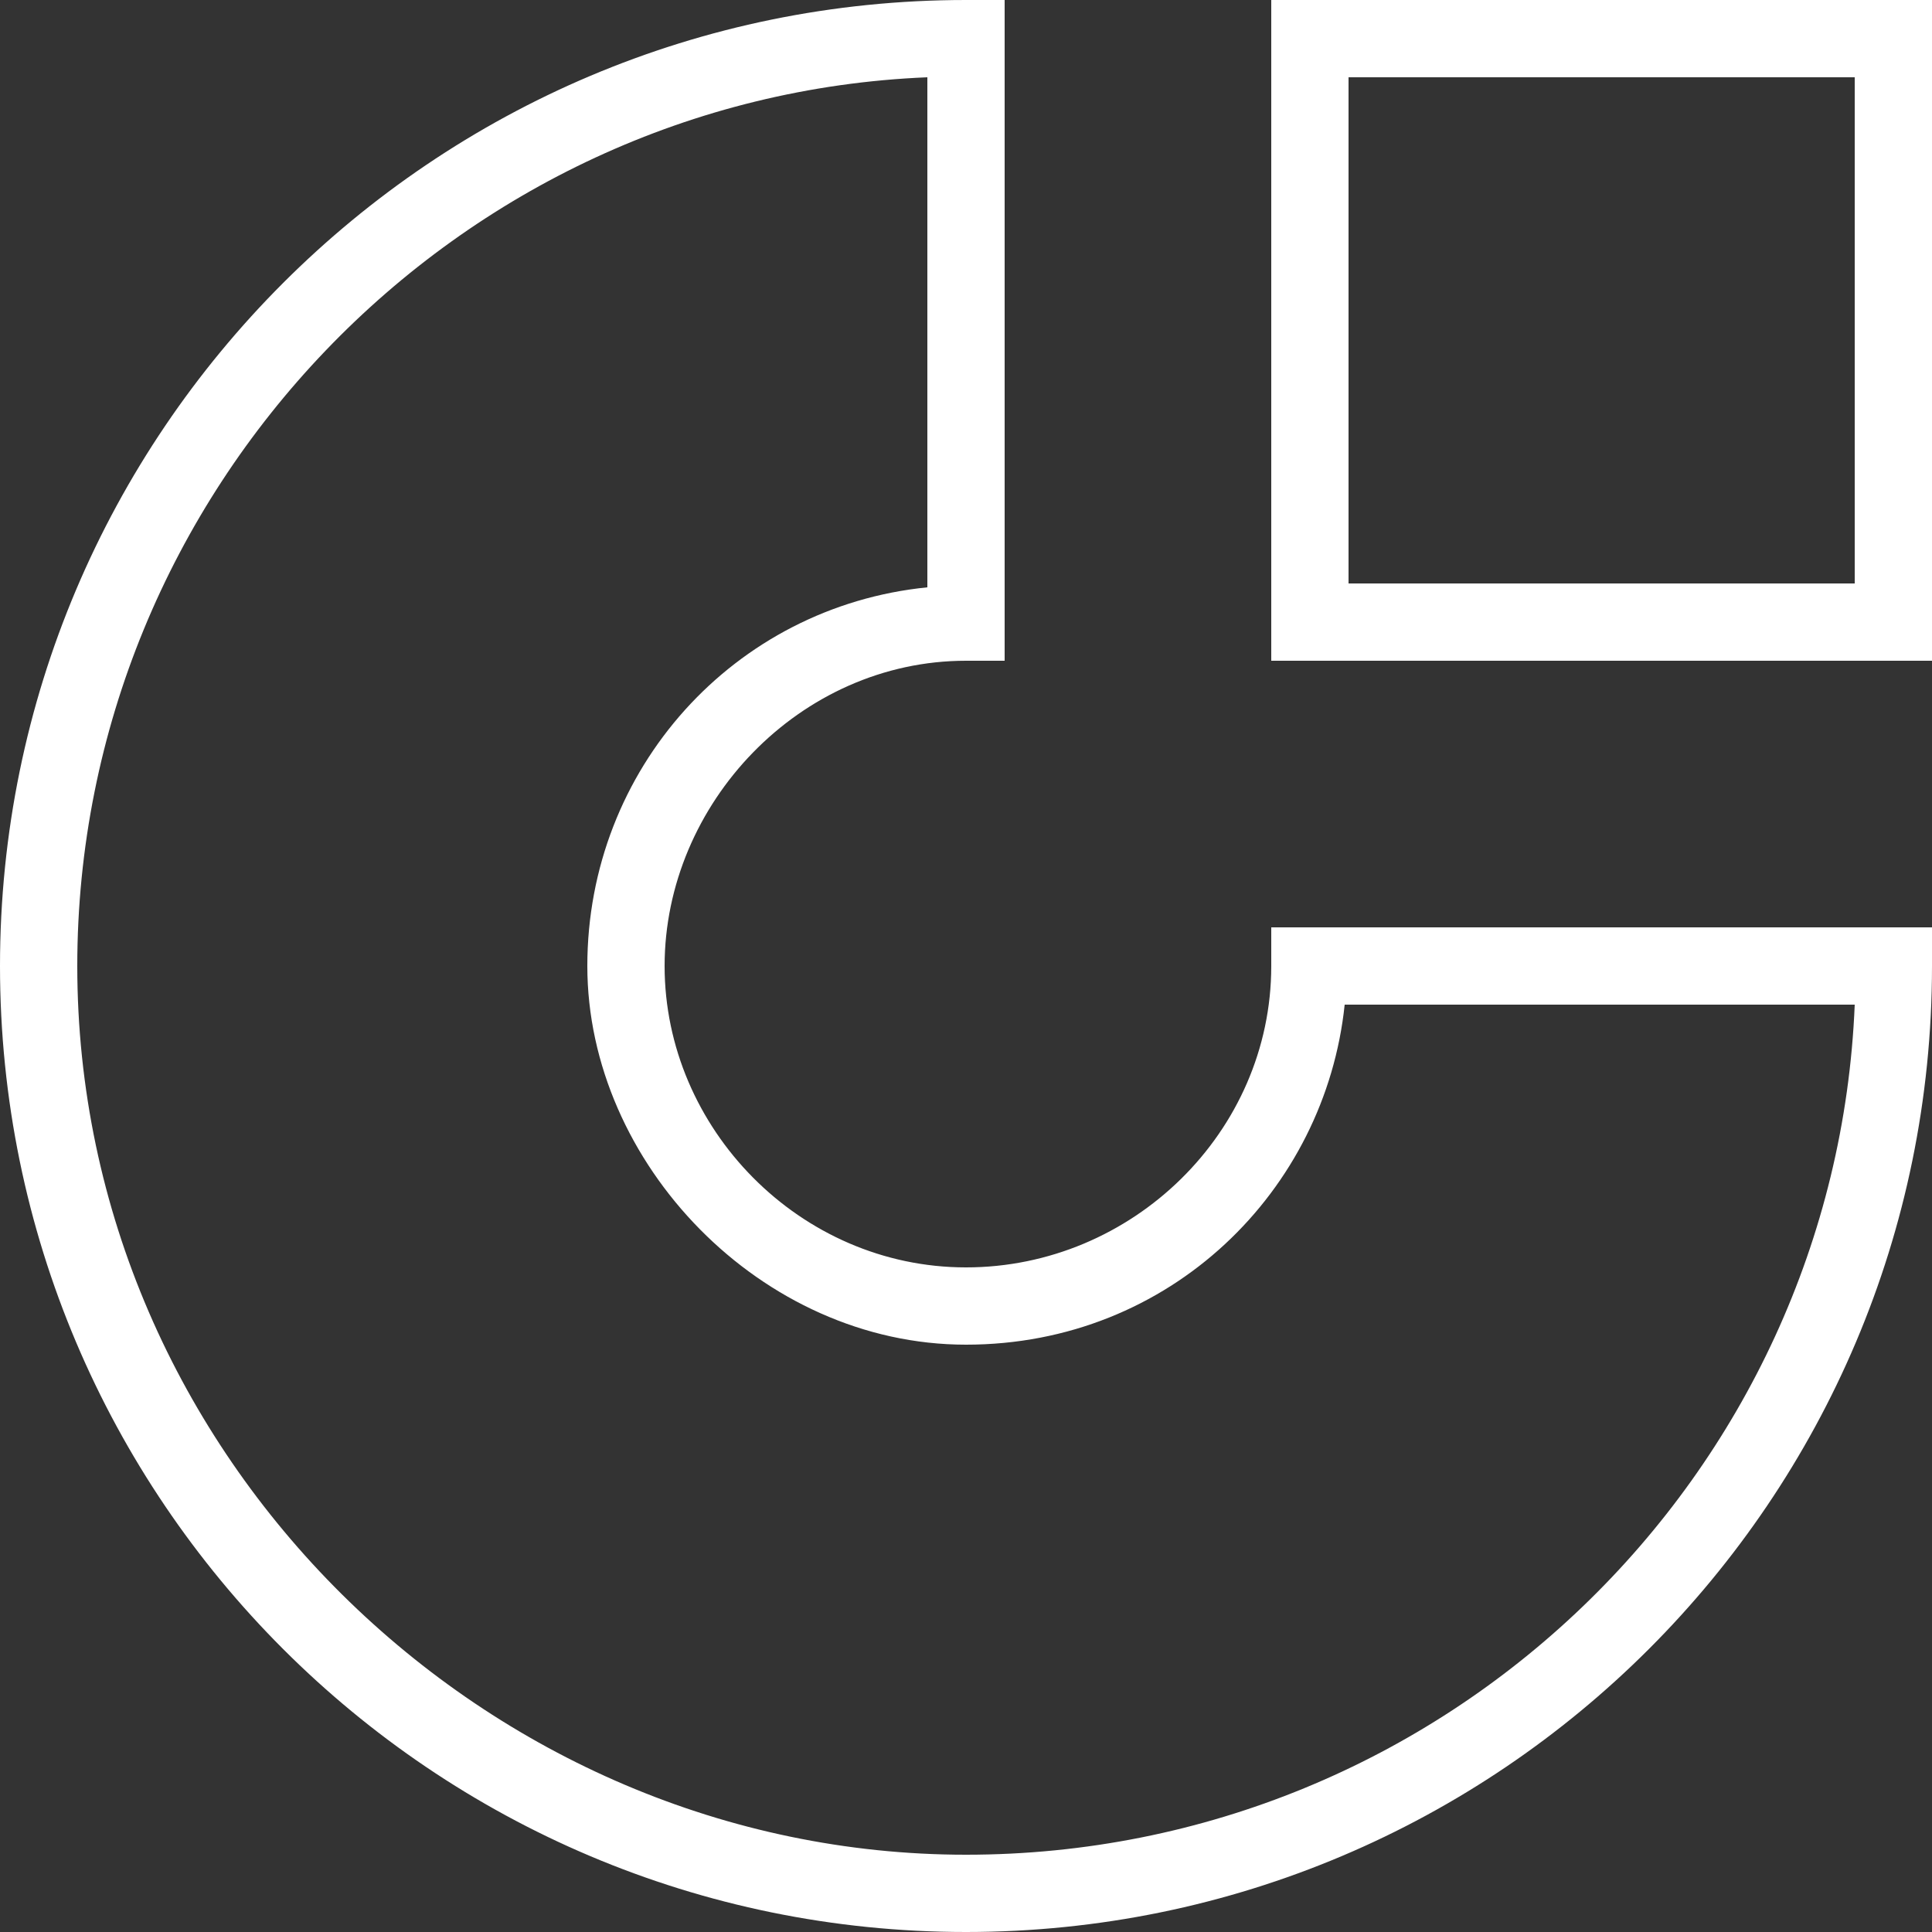
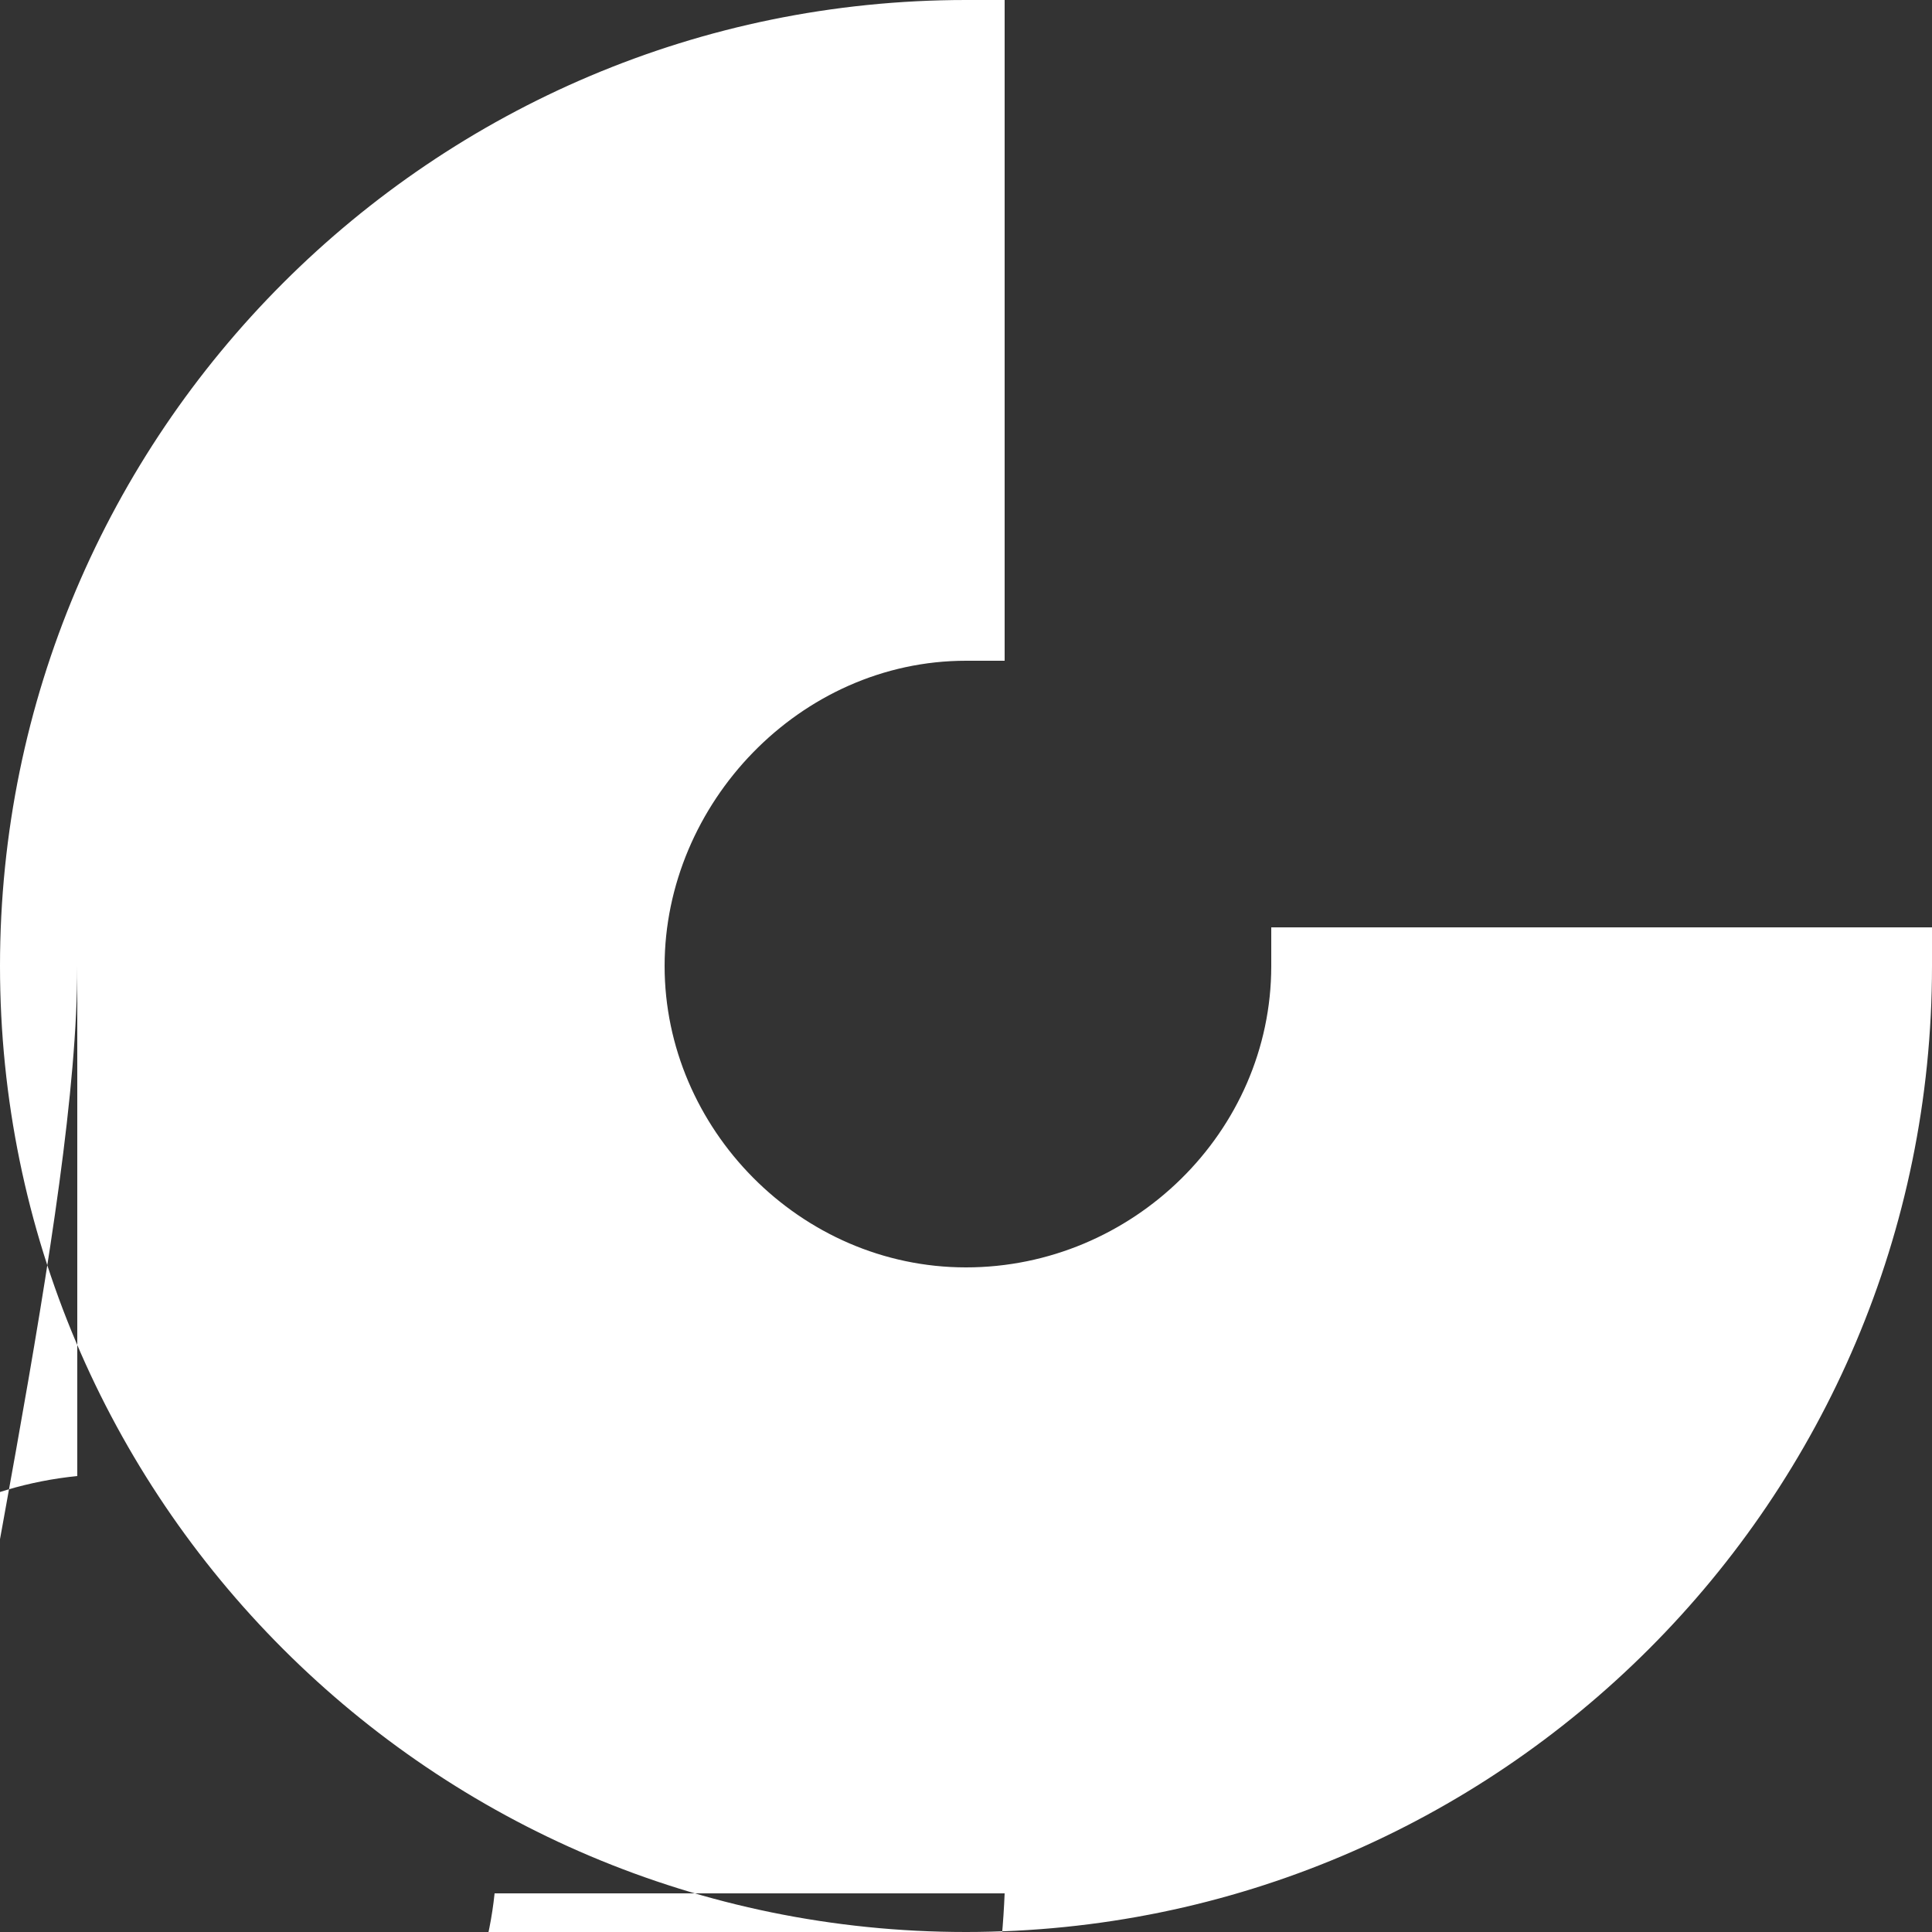
<svg xmlns="http://www.w3.org/2000/svg" id="svg5" viewBox="0 0 50 50">
  <rect x="0" y="0" width="50" height="50" fill="#333333" stroke="none" />
  <defs>
    <style>      .st0 {        fill: #fff;      }    </style>
  </defs>
-   <path class="st0" d="M50,17.1V0h-17.1v17.1h17.1ZM34.9,15.1V2h13.1v13.1h-13.1Z" />
-   <path class="st0" d="M50,25v-1h-17.1v1c0,4.3-3.6,7.8-7.9,7.8s-7.8-3.6-7.8-7.8,3.5-7.9,7.8-7.9h1V0h-1C11.2,0,0,11.2,0,25s11.2,25,25,25,25-11.2,25-25ZM2,25C2,12.7,11.8,2.5,24,2v13.2c-5,.5-8.8,4.7-8.8,9.8s4.5,9.8,9.8,9.8,9.3-4,9.8-8.8h13.2c-.5,12.2-10.6,22-23,22S2,37.7,2,25Z" />
+   <path class="st0" d="M50,25v-1h-17.1v1c0,4.3-3.6,7.8-7.9,7.8s-7.8-3.6-7.8-7.8,3.5-7.9,7.8-7.9h1V0h-1C11.2,0,0,11.2,0,25s11.2,25,25,25,25-11.2,25-25ZM2,25v13.2c-5,.5-8.8,4.7-8.8,9.8s4.5,9.8,9.8,9.8,9.3-4,9.8-8.8h13.2c-.5,12.2-10.6,22-23,22S2,37.7,2,25Z" />
</svg>